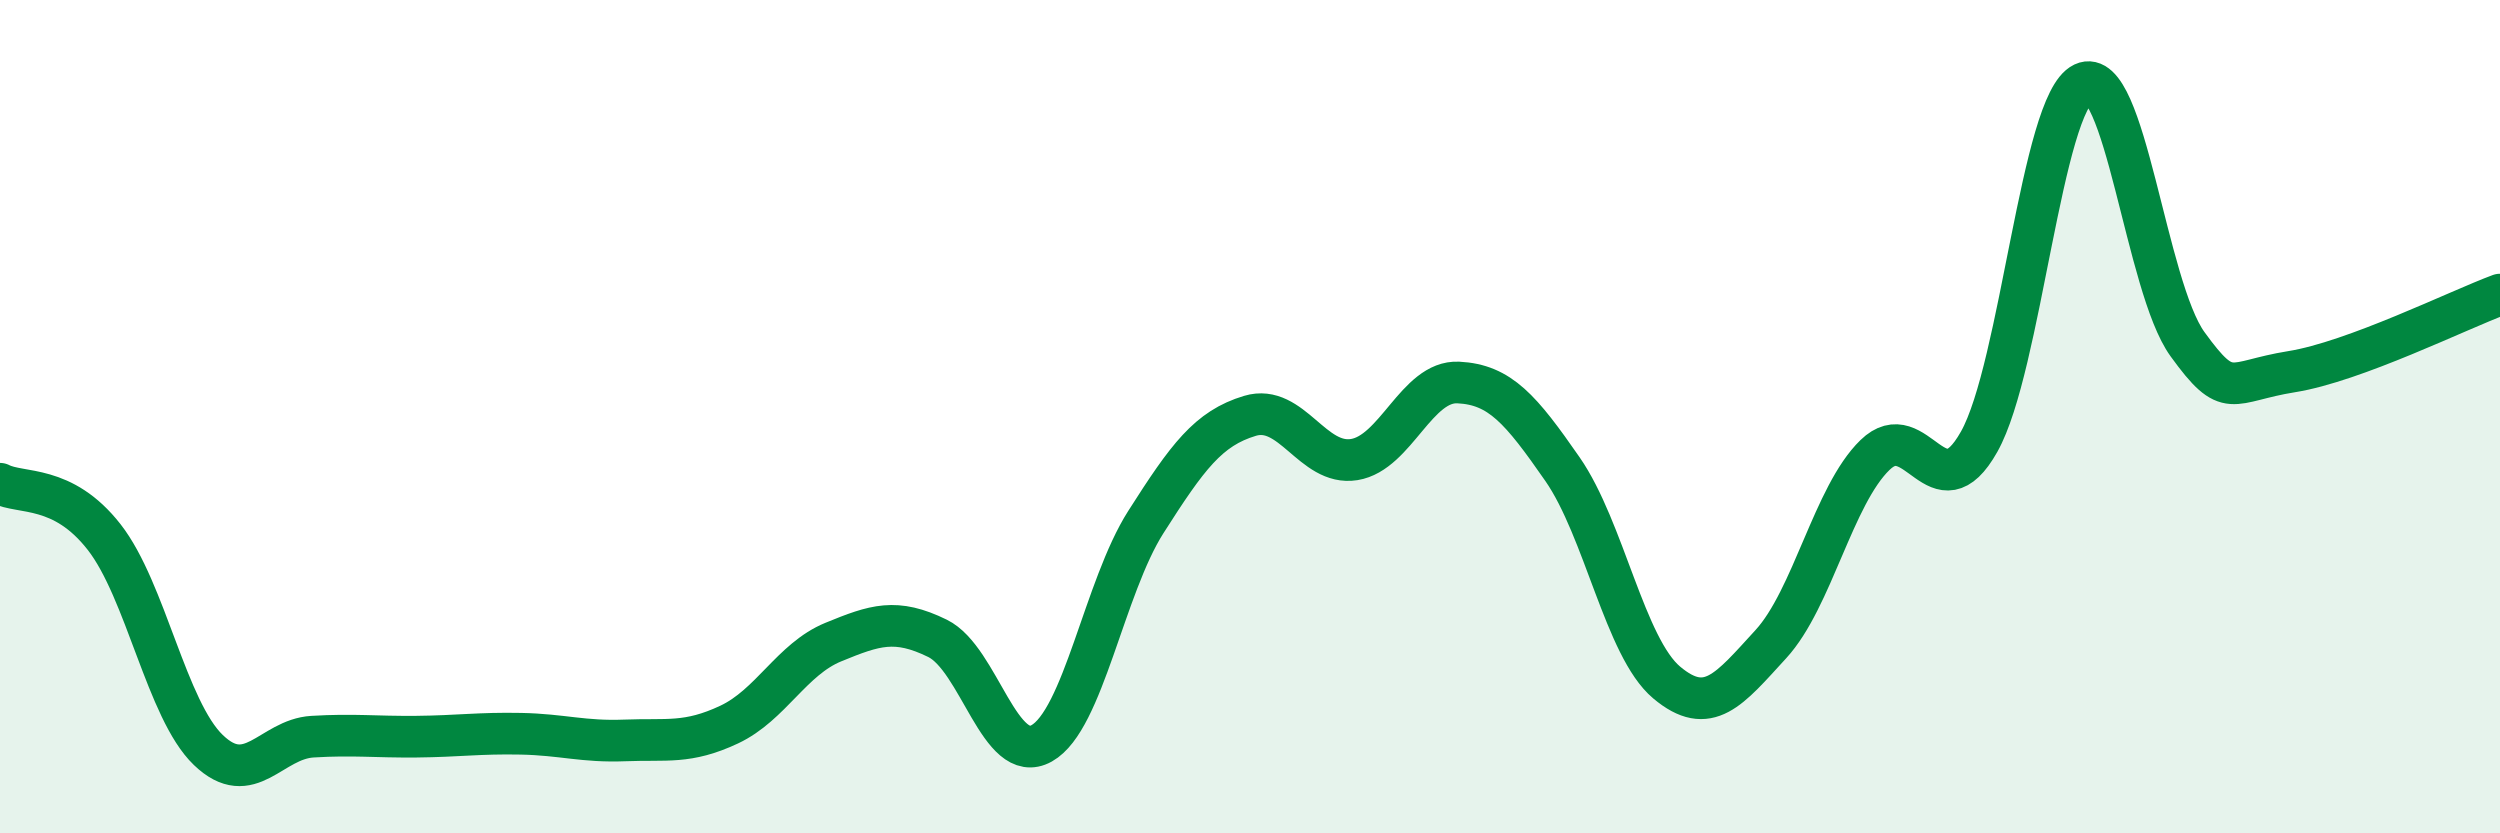
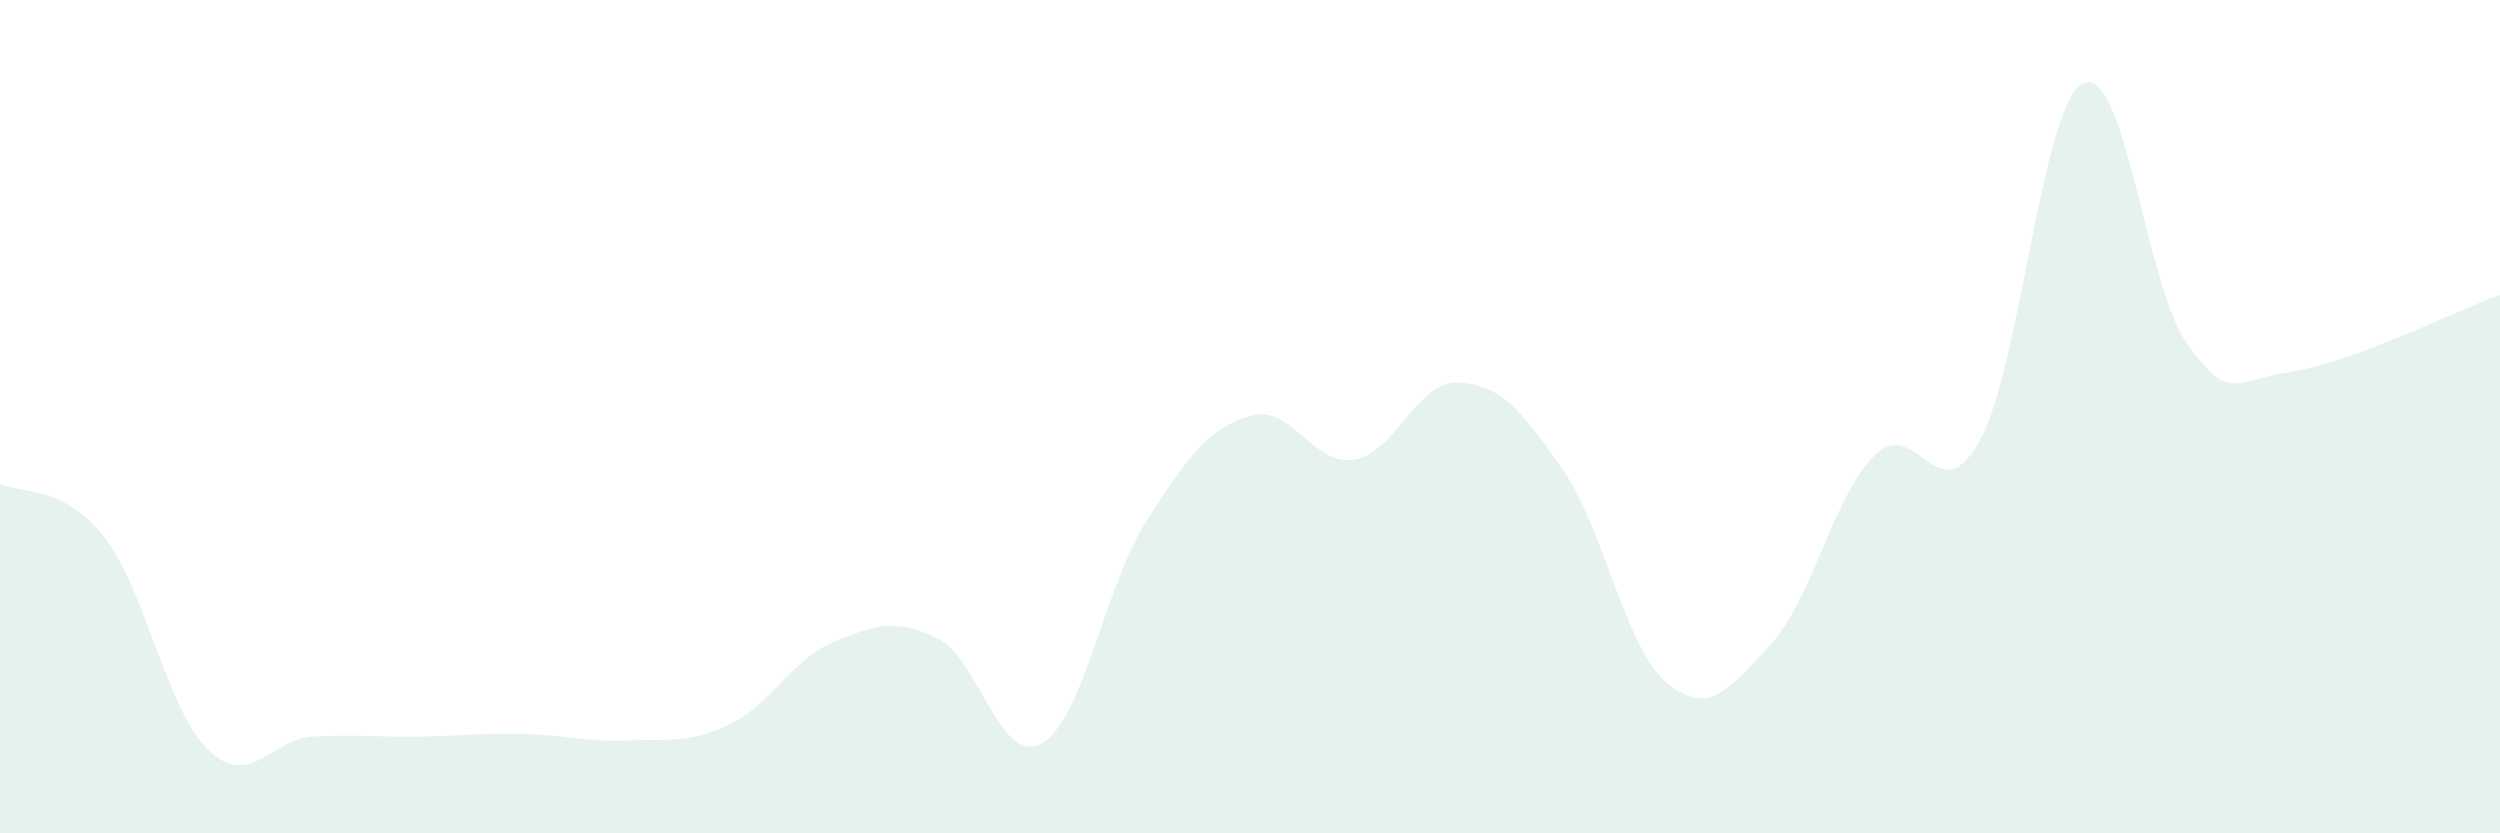
<svg xmlns="http://www.w3.org/2000/svg" width="60" height="20" viewBox="0 0 60 20">
  <path d="M 0,11.61 C 0.5,11.87 1.5,11.61 2.5,12.89 C 3.5,14.17 4,17.04 5,18 C 6,18.96 6.5,17.74 7.5,17.68 C 8.5,17.62 9,17.69 10,17.68 C 11,17.67 11.5,17.59 12.5,17.61 C 13.5,17.63 14,17.81 15,17.77 C 16,17.73 16.5,17.86 17.5,17.39 C 18.5,16.92 19,15.82 20,15.41 C 21,15 21.5,14.83 22.5,15.32 C 23.5,15.81 24,18.4 25,17.84 C 26,17.28 26.5,14.1 27.5,12.53 C 28.5,10.96 29,10.28 30,9.98 C 31,9.68 31.5,11.19 32.5,11.03 C 33.5,10.87 34,9.13 35,9.18 C 36,9.23 36.5,9.82 37.5,11.26 C 38.5,12.7 39,15.54 40,16.38 C 41,17.22 41.5,16.55 42.5,15.46 C 43.5,14.37 44,11.89 45,10.92 C 46,9.95 46.5,12.38 47.5,10.6 C 48.5,8.82 49,2.47 50,2 C 51,1.53 51.5,6.88 52.5,8.26 C 53.5,9.64 53.5,9.16 55,8.92 C 56.5,8.68 59,7.44 60,7.07L60 20L0 20Z" fill="#008740" opacity="0.1" stroke-linecap="round" stroke-linejoin="round" />
-   <path d="M 0,11.61 C 0.5,11.87 1.5,11.61 2.5,12.89 C 3.5,14.17 4,17.04 5,18 C 6,18.96 6.5,17.74 7.5,17.68 C 8.5,17.62 9,17.69 10,17.68 C 11,17.67 11.5,17.59 12.5,17.61 C 13.5,17.63 14,17.81 15,17.77 C 16,17.73 16.5,17.86 17.5,17.39 C 18.5,16.92 19,15.82 20,15.41 C 21,15 21.5,14.83 22.5,15.32 C 23.5,15.81 24,18.4 25,17.84 C 26,17.28 26.5,14.1 27.5,12.53 C 28.5,10.96 29,10.28 30,9.98 C 31,9.68 31.5,11.19 32.5,11.03 C 33.5,10.87 34,9.13 35,9.18 C 36,9.23 36.5,9.82 37.5,11.26 C 38.5,12.7 39,15.54 40,16.38 C 41,17.22 41.5,16.55 42.5,15.46 C 43.5,14.37 44,11.89 45,10.92 C 46,9.95 46.5,12.38 47.5,10.6 C 48.5,8.82 49,2.47 50,2 C 51,1.53 51.5,6.88 52.5,8.26 C 53.5,9.64 53.5,9.16 55,8.92 C 56.5,8.68 59,7.44 60,7.07" stroke="#008740" stroke-width="1" fill="none" stroke-linecap="round" stroke-linejoin="round" />
</svg>